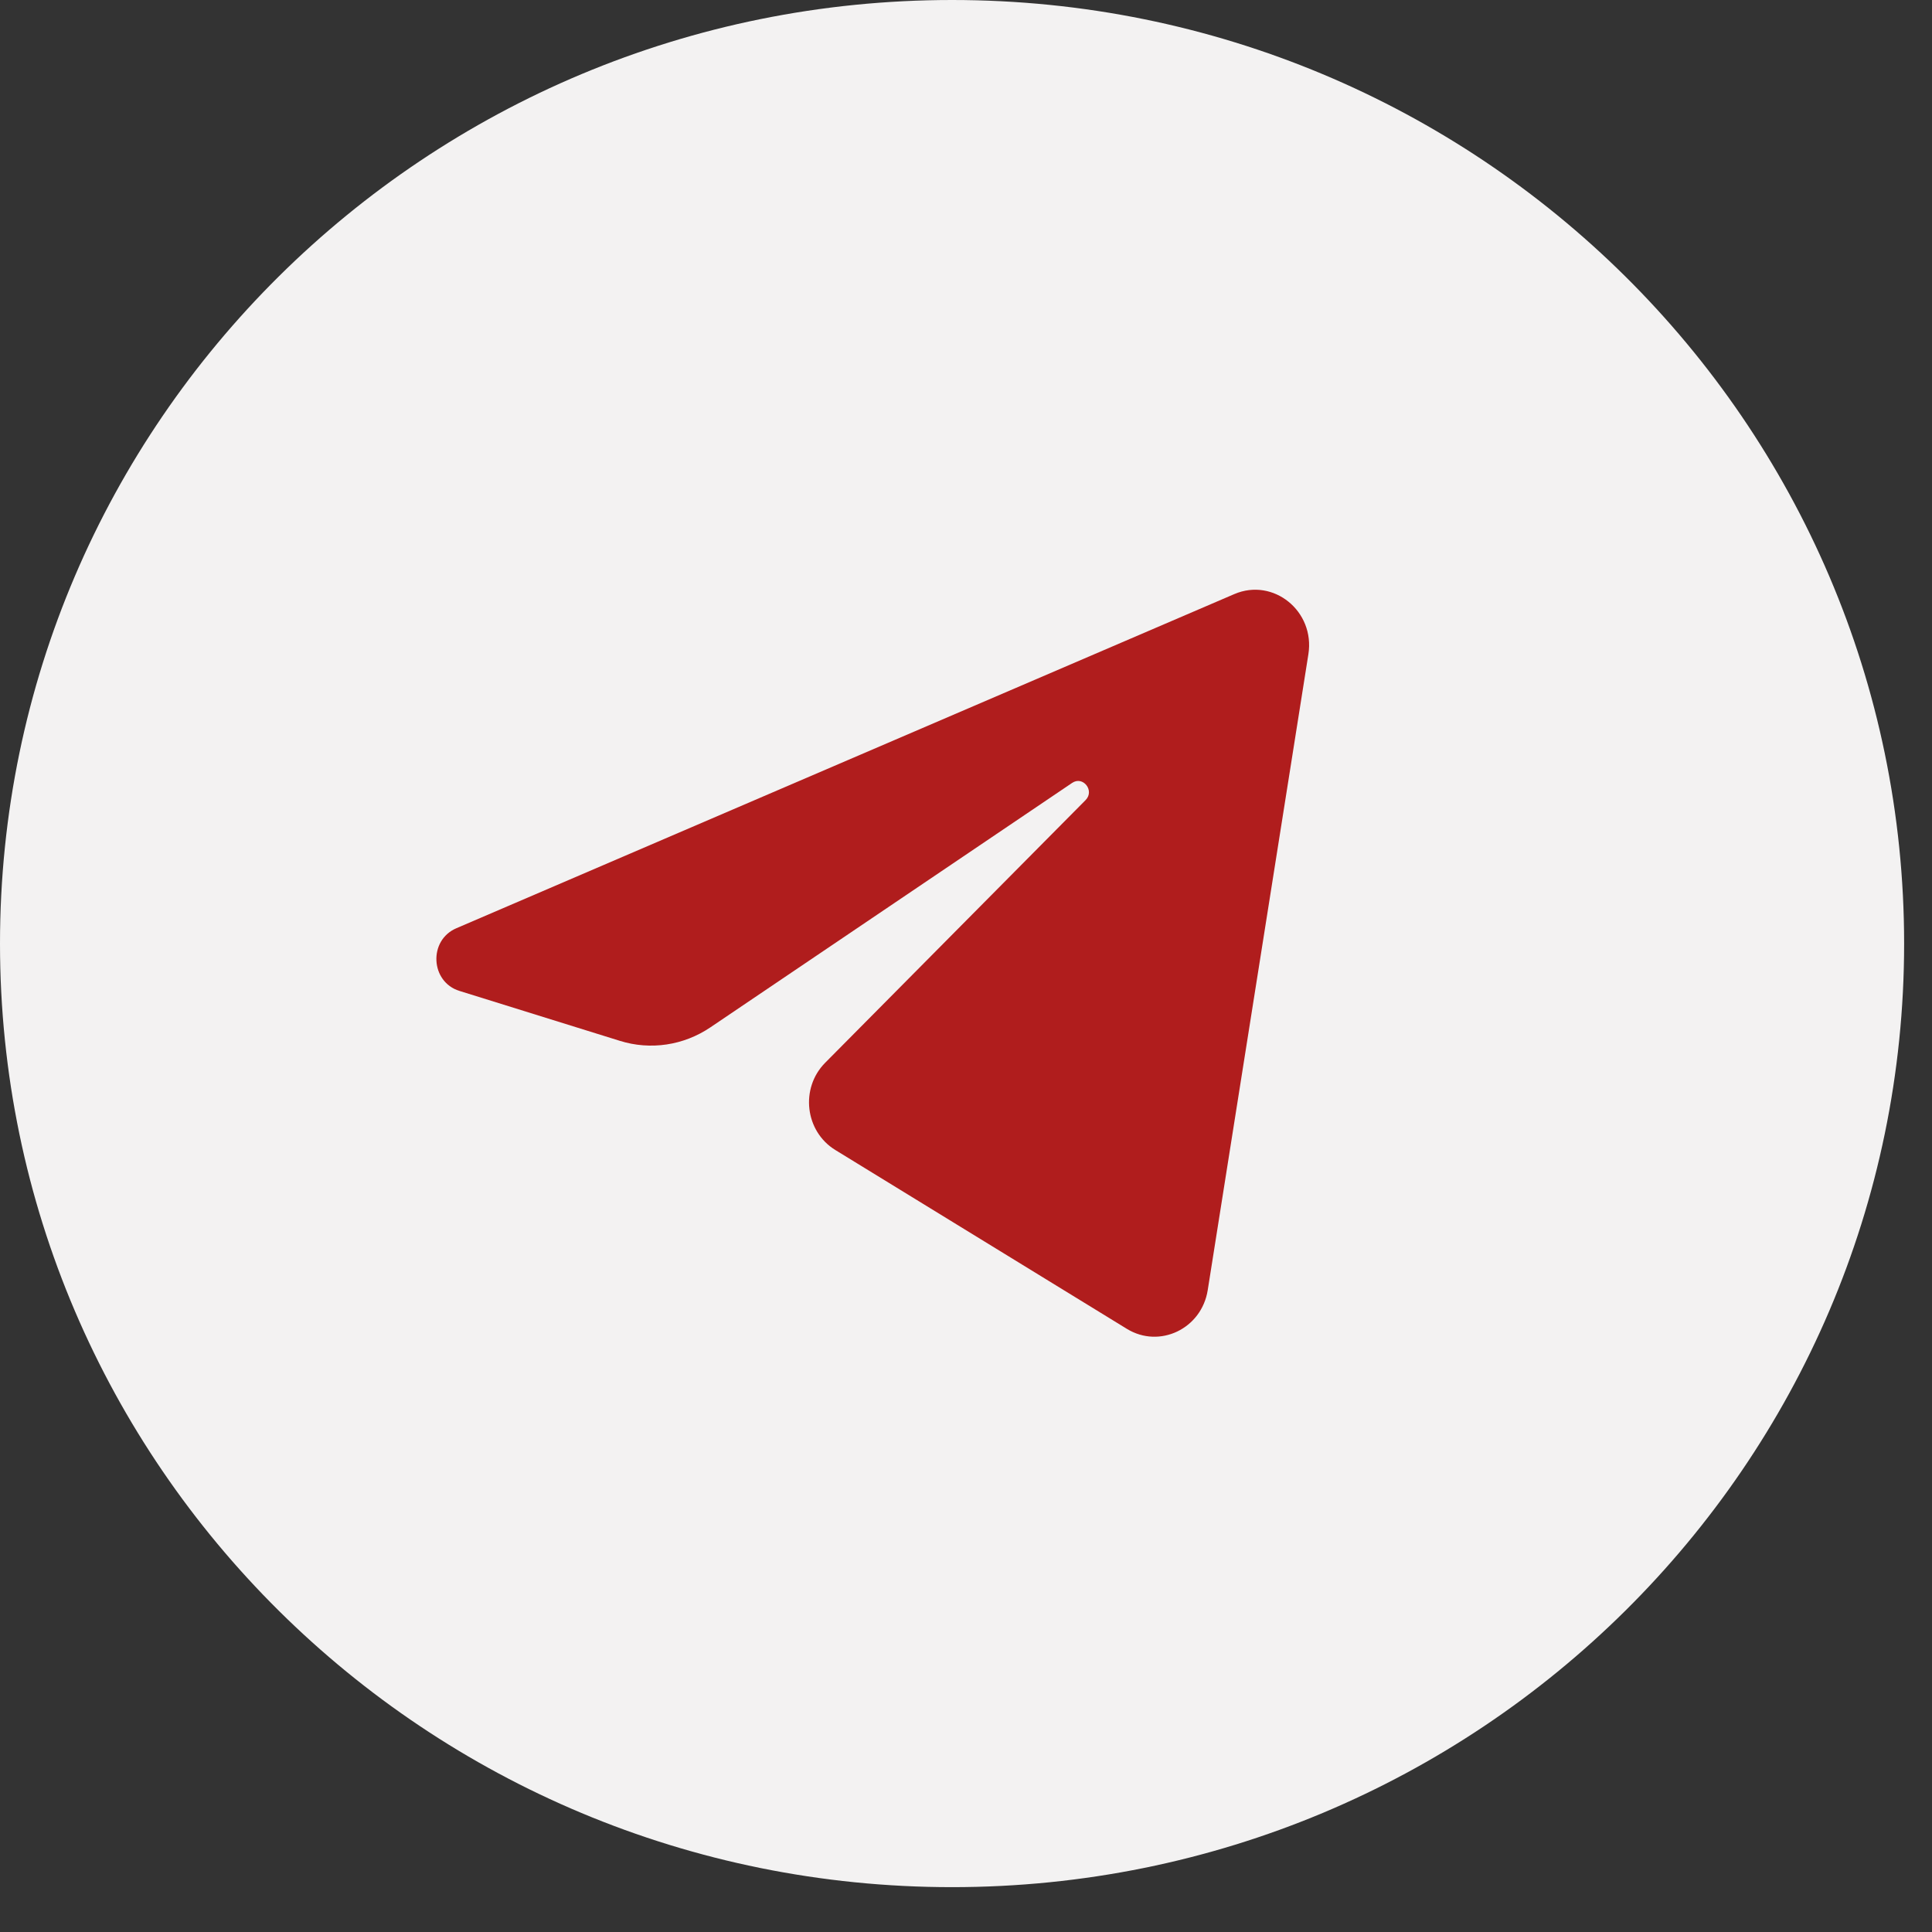
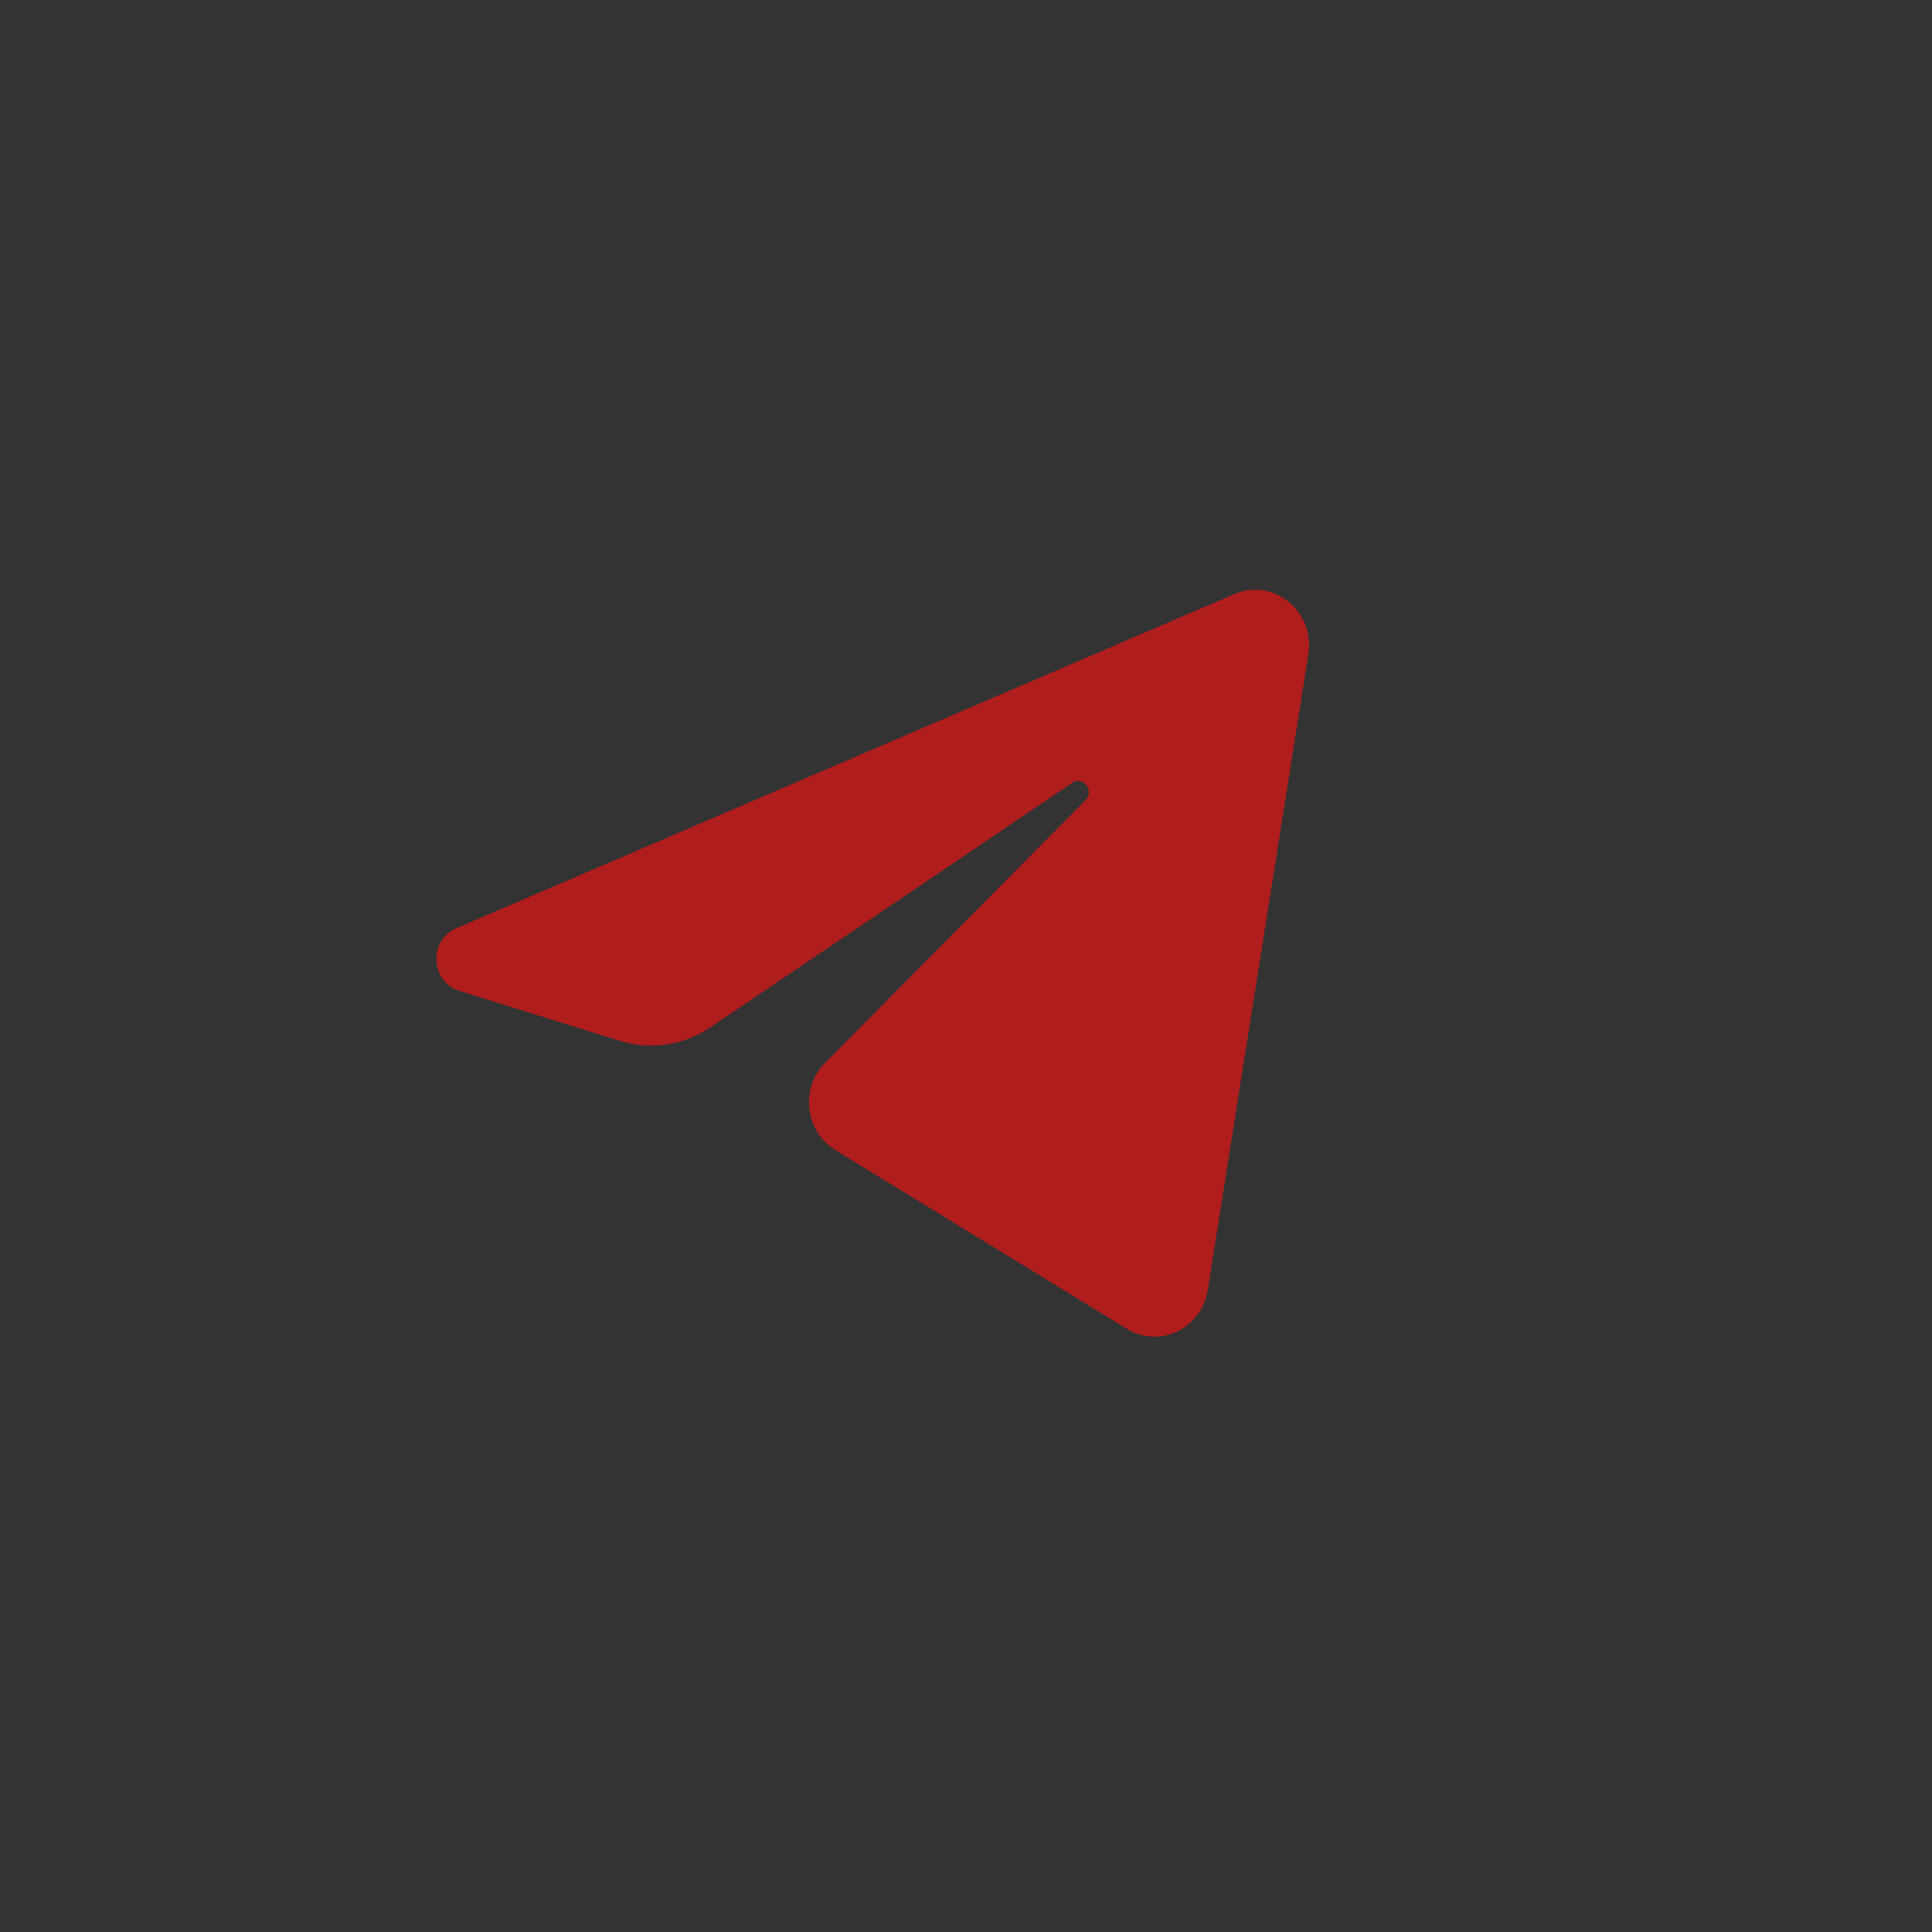
<svg xmlns="http://www.w3.org/2000/svg" width="42" height="42" viewBox="0 0 42 42" fill="none">
  <rect x="0" y="0" width="42" height="42" fill="#333333" stroke="none" />
-   <path d="M41.394 20.513C41.394 31.841 32.127 41.025 20.697 41.025C9.266 41.025 0 31.841 0 20.513C0 9.184 9.266 0 20.697 0C32.127 0 41.394 9.184 41.394 20.513Z" fill="#F3F2F2" />
  <path d="M28.443 14.223C28.591 13.288 27.683 12.551 26.833 12.915L9.919 20.18C9.31 20.442 9.355 21.344 9.986 21.541L13.475 22.627C14.14 22.835 14.861 22.727 15.443 22.334L23.307 17.02C23.544 16.859 23.802 17.189 23.6 17.393L17.939 23.103C17.39 23.657 17.499 24.595 18.159 25L24.497 28.888C25.208 29.324 26.122 28.886 26.255 28.046L28.443 14.223Z" fill="#B01D1D" />
</svg>